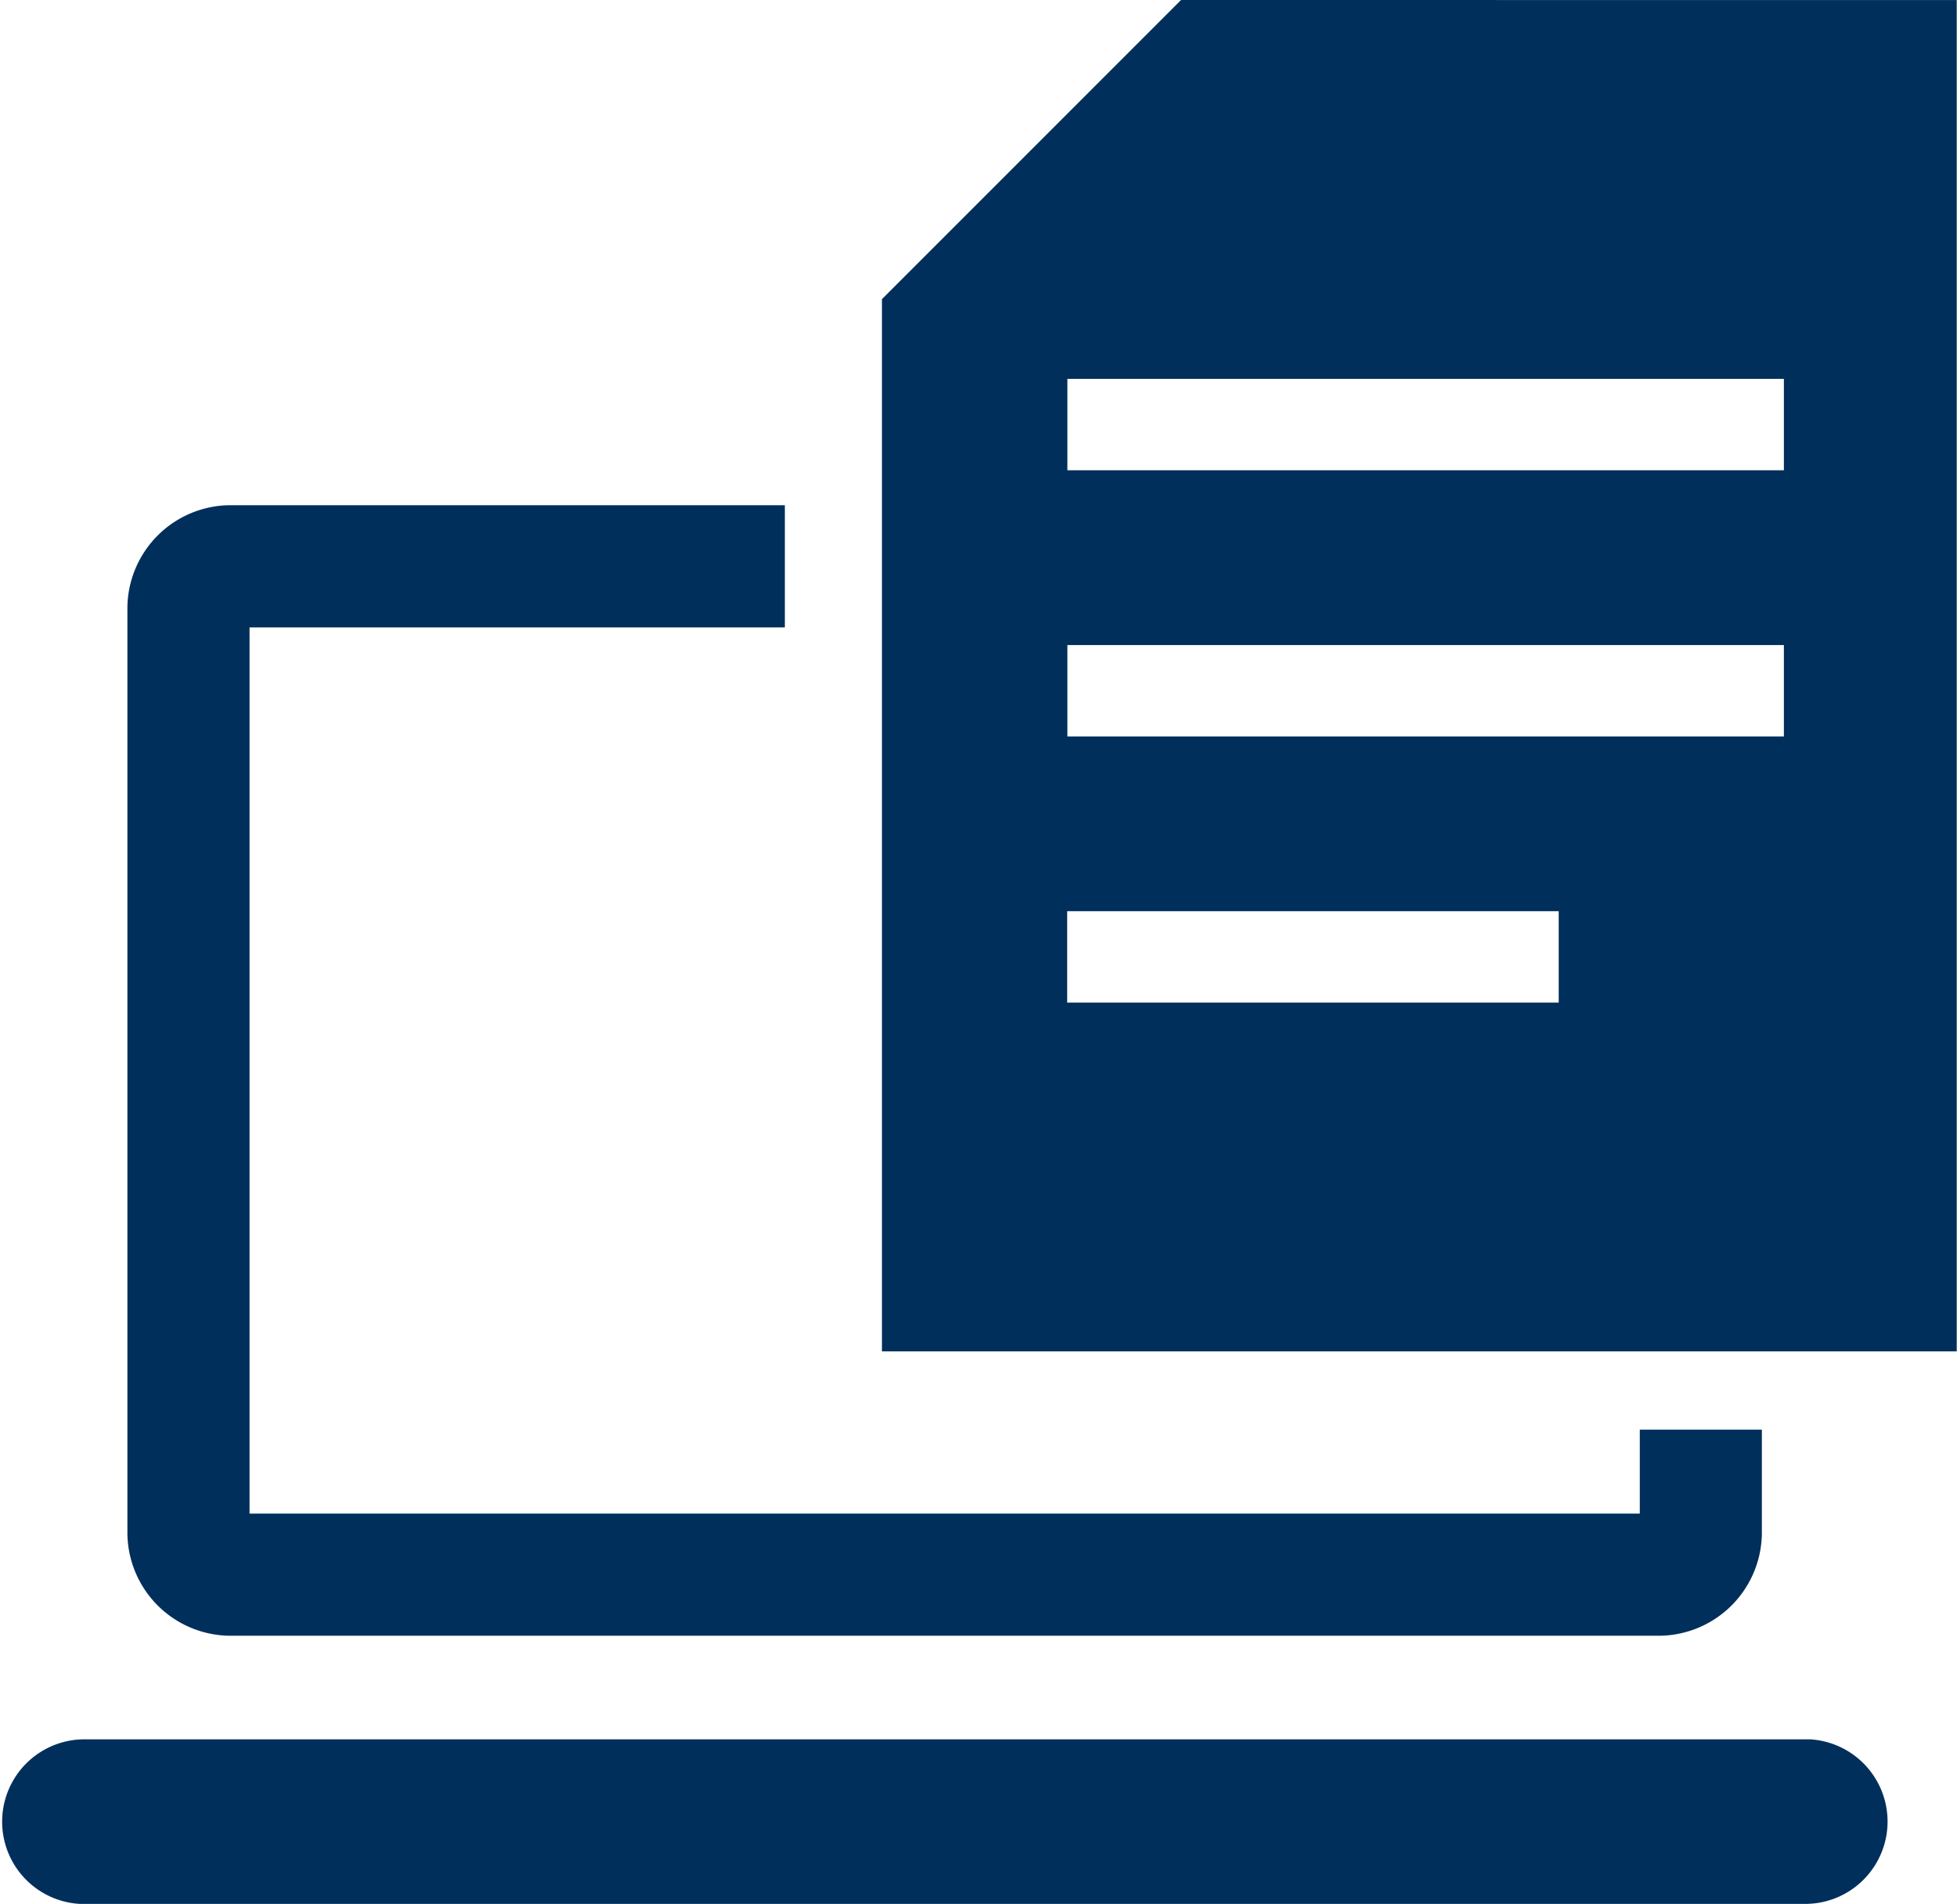
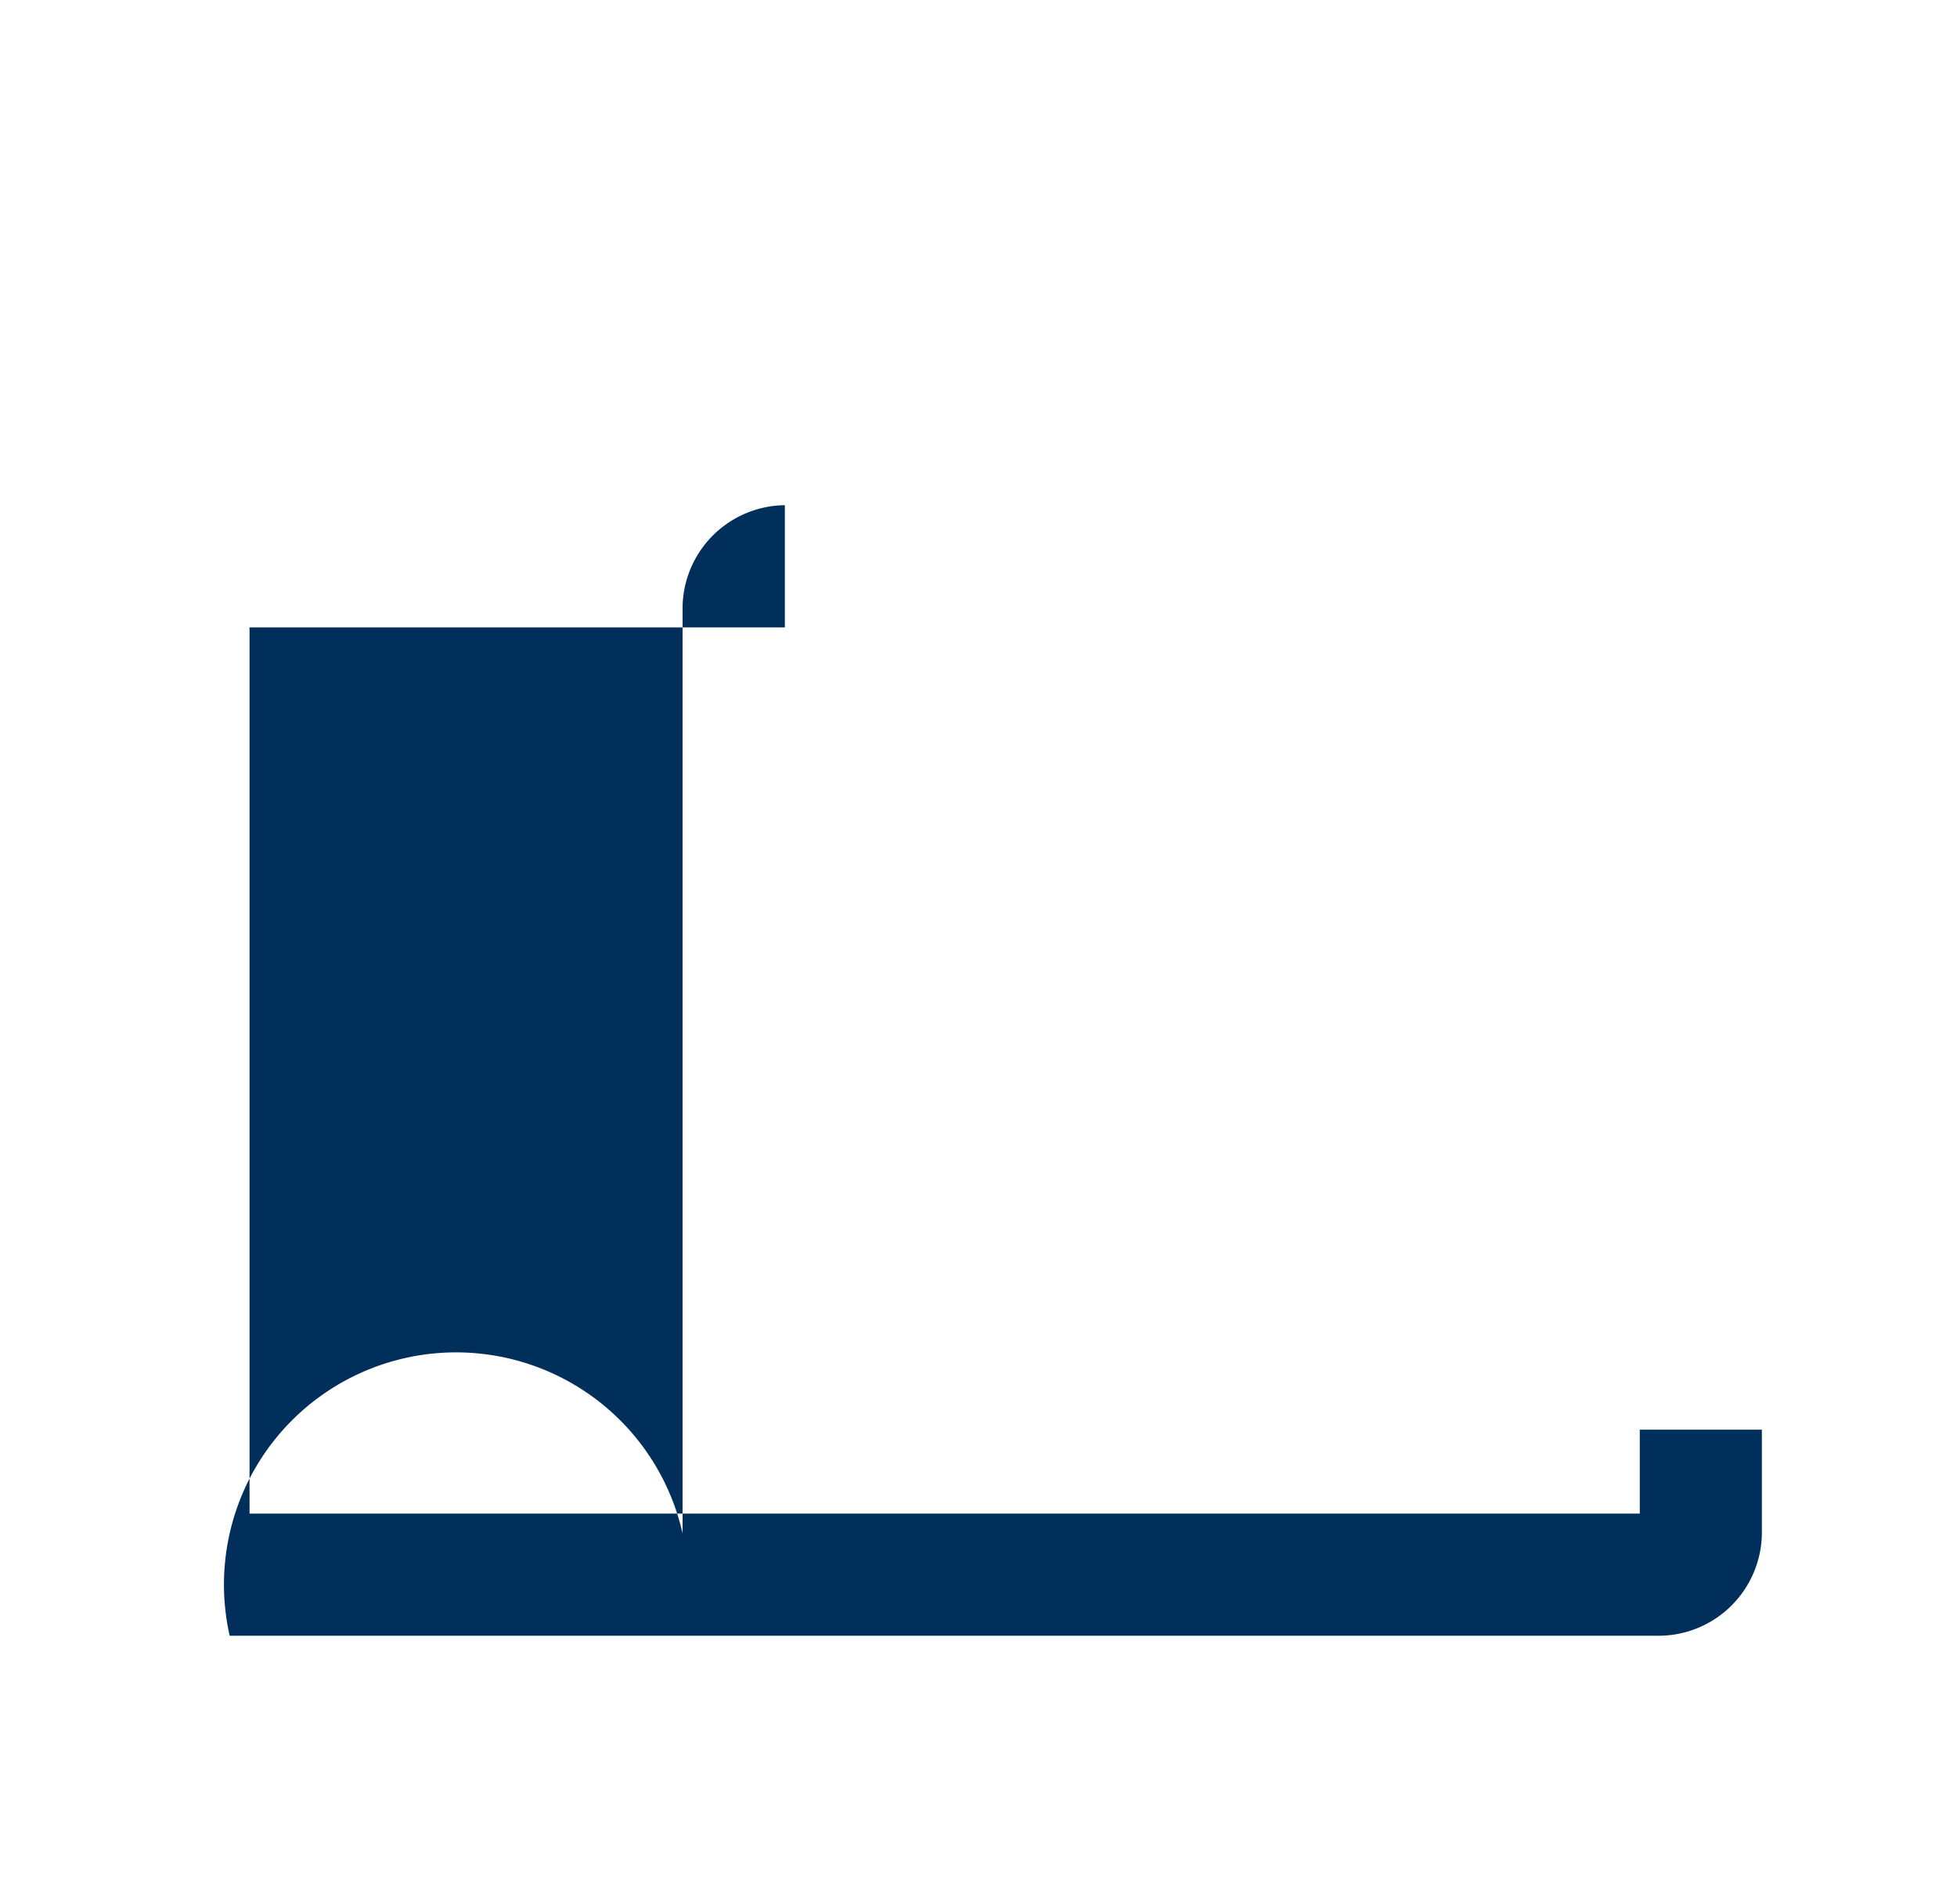
<svg xmlns="http://www.w3.org/2000/svg" width="29.064" height="28.275" viewBox="0 0 29.064 28.275">
-   <path d="M1546,1050.246l-4.442,4.442v15.625h15.962v-20.066Zm5.609,14.888h-7.3v-1.357h7.3Zm3.344-3.952h-10.641v-1.357h10.641Zm0-3.953h-10.641v-1.357h10.641Z" transform="translate(-1528.46 -1050.246)" fill="#002f5c" />
-   <path d="M1519.665,1082.706H1540.9a1.536,1.536,0,0,0,1.52-1.52v-1.54h-1.813v1.246H1519.96v-13.159h7.95v-1.815h-8.245a1.536,1.536,0,0,0-1.519,1.52v13.748A1.536,1.536,0,0,0,1519.665,1082.706Z" transform="translate(-1516.254 -1058.416)" fill="#002f5c" />
-   <path d="M1541.072,1104.2h-25.62a1.223,1.223,0,0,0-.074,2.444h25.615a1.223,1.223,0,0,0,.079-2.444Z" transform="translate(-1514.193 -1078.372)" fill="#002f5c" />
+   <path d="M1519.665,1082.706H1540.9a1.536,1.536,0,0,0,1.52-1.52v-1.54h-1.813v1.246H1519.96v-13.159h7.95v-1.815a1.536,1.536,0,0,0-1.519,1.52v13.748A1.536,1.536,0,0,0,1519.665,1082.706Z" transform="translate(-1516.254 -1058.416)" fill="#002f5c" />
</svg>